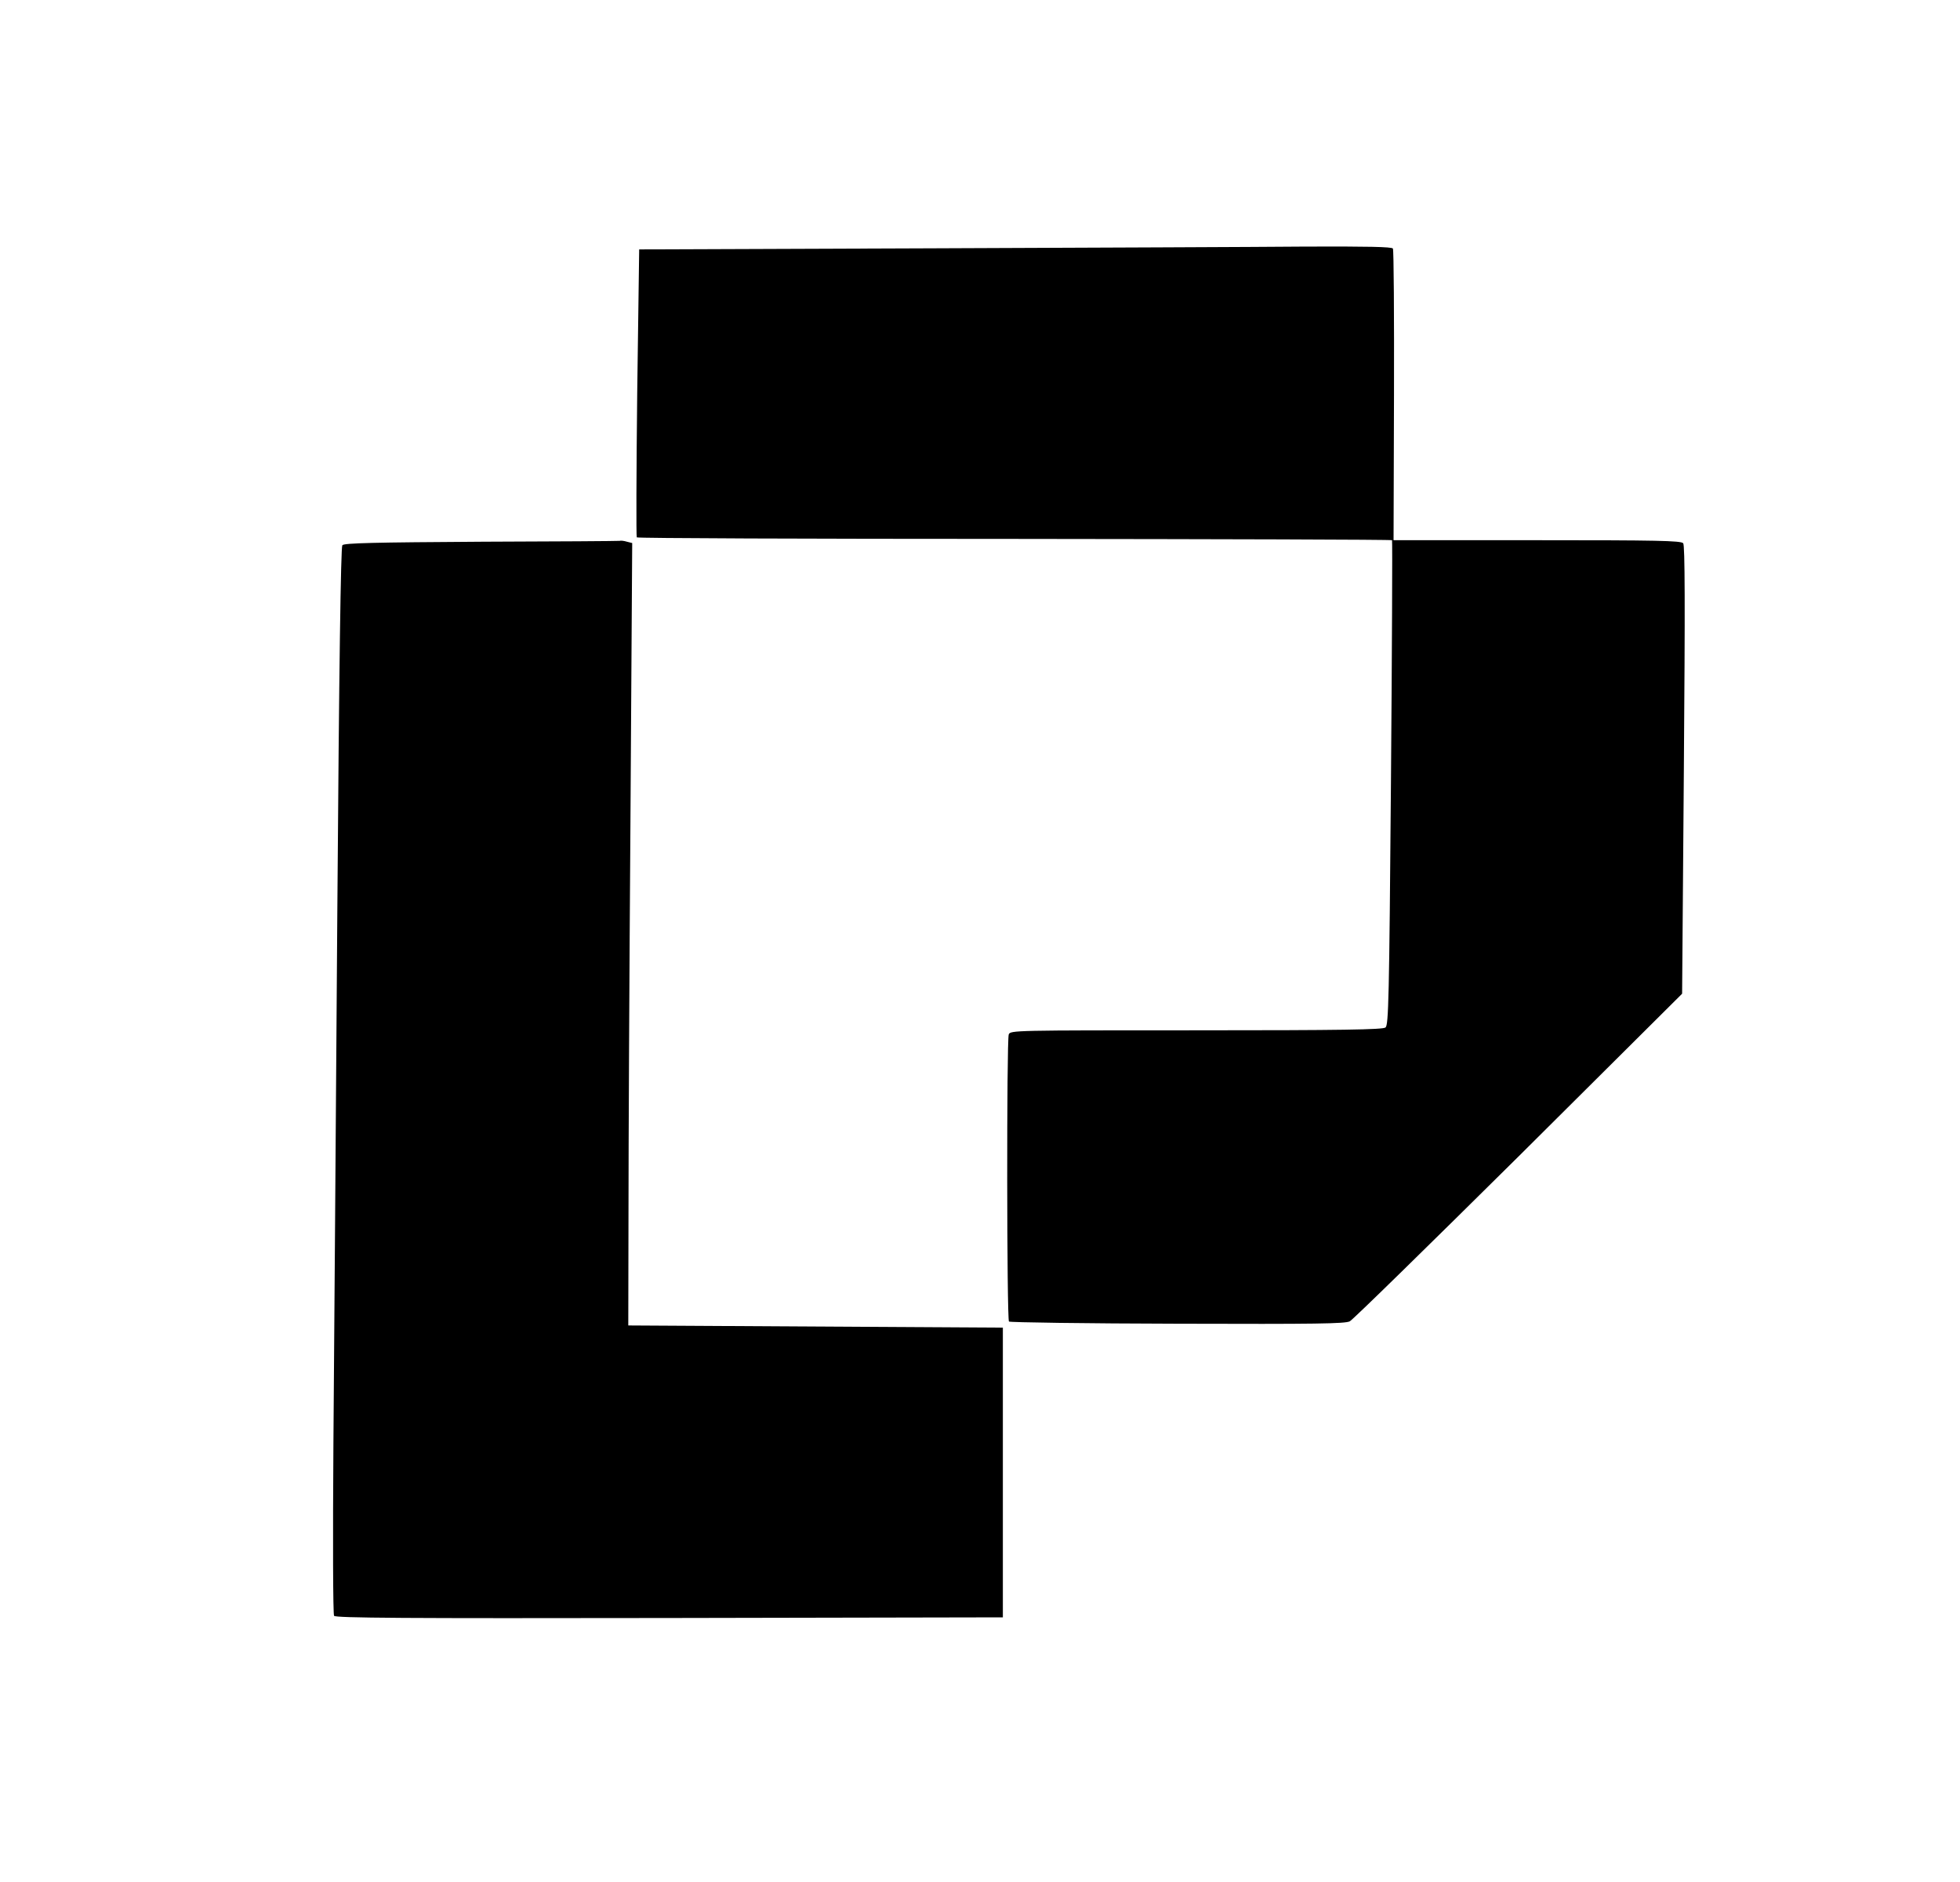
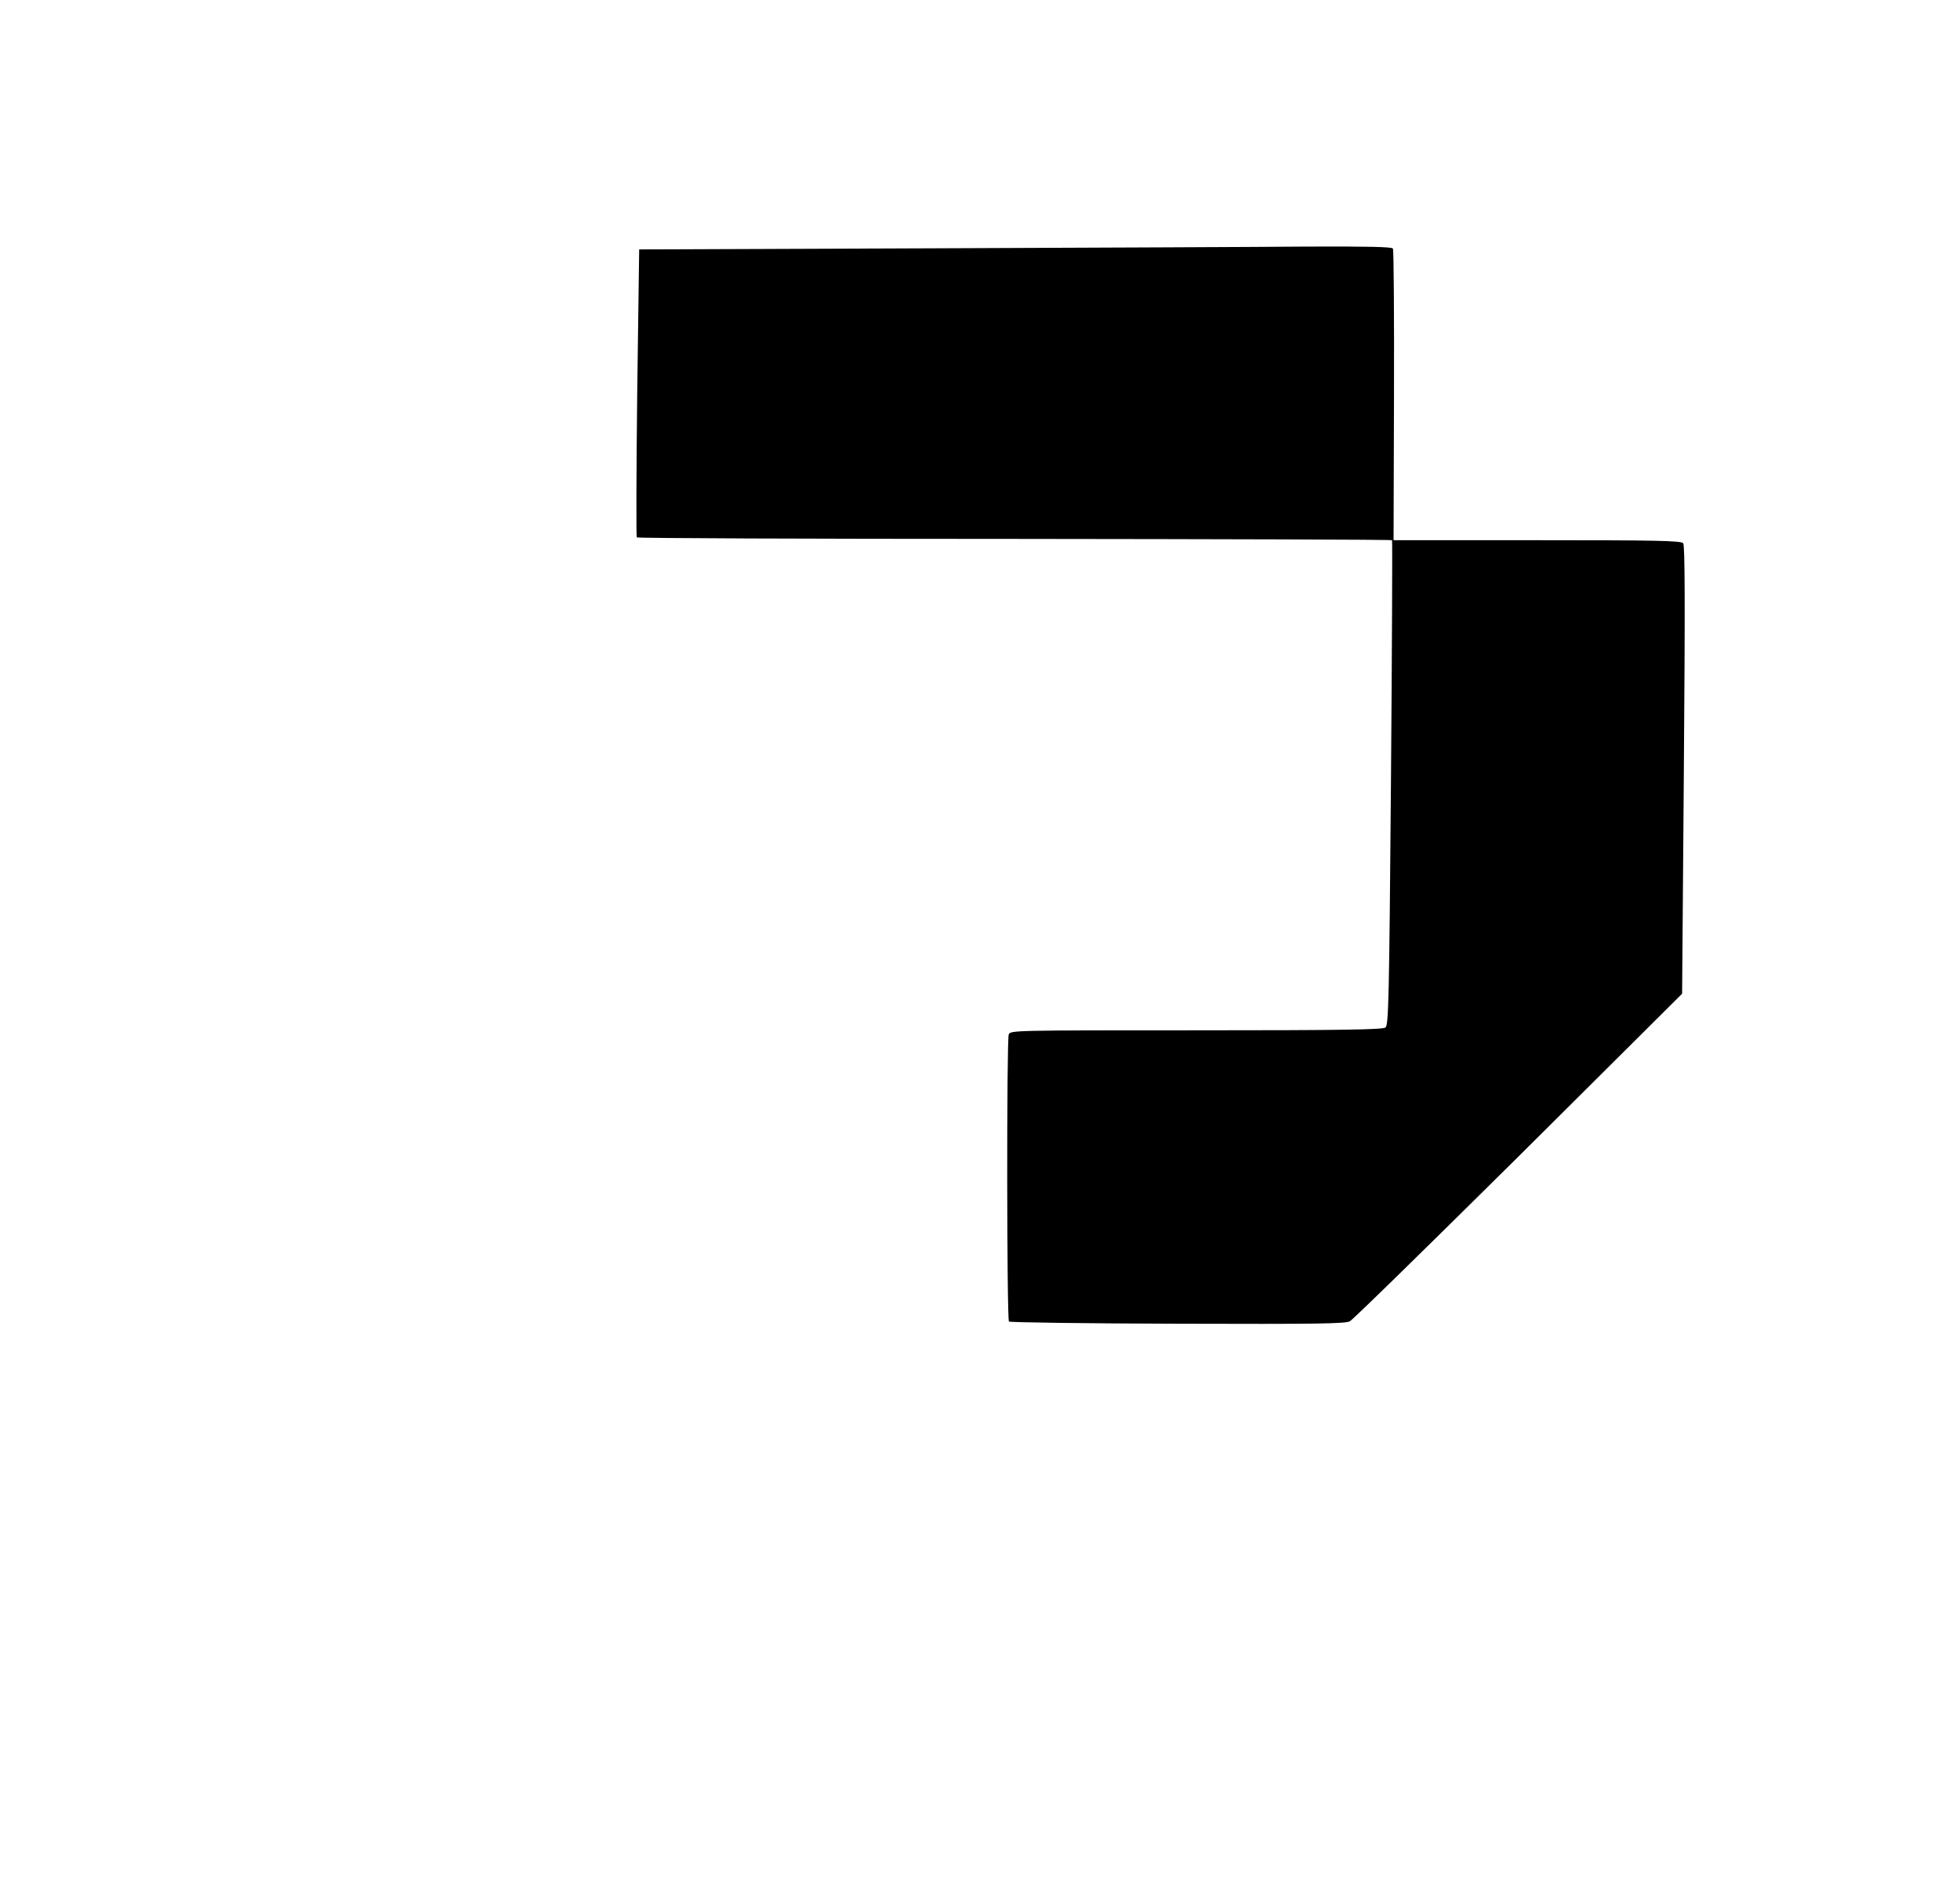
<svg xmlns="http://www.w3.org/2000/svg" version="1.0" width="900pt" height="864pt" viewBox="0 0 900 864" preserveAspectRatio="xMidYMid meet">
  <g transform="translate(0,864) scale(0.1,-0.1)" fill="#000000" stroke="none">
    <path d="M4270 7500 l-1335 -5 -9 -658 c-4 -362 -5 -661 -2 -664 3 -4 784 -7 1735 -7 951 -1 1731 -3 1733 -6 2 -3 0 -504 -5 -1115 -8 -994 -11 -1111 -25 -1122 -12 -10 -202 -13 -869 -13 -836 0 -854 0 -861 -19 -10 -28 -9 -1307 1 -1318 5 -4 353 -9 774 -10 640 -2 769 0 791 11 15 8 364 350 777 759 l749 745 8 1027 c6 764 5 1031 -3 1041 -9 12 -124 14 -671 14 l-659 0 2 664 c1 365 -1 669 -5 675 -5 8 -119 10 -399 9 -216 -2 -993 -5 -1727 -8z" />
-     <path d="M2209 6153 c-489 -3 -629 -6 -637 -16 -7 -8 -15 -552 -23 -1677 -6 -916 -15 -2016 -18 -2445 -3 -441 -2 -785 3 -793 7 -10 322 -12 1540 -10 l1531 3 0 665 0 665 -860 5 -860 5 1 530 c0 292 4 1100 9 1796 l8 1266 -24 6 c-13 4 -28 6 -34 4 -5 -1 -292 -3 -636 -4z" />
  </g>
</svg>